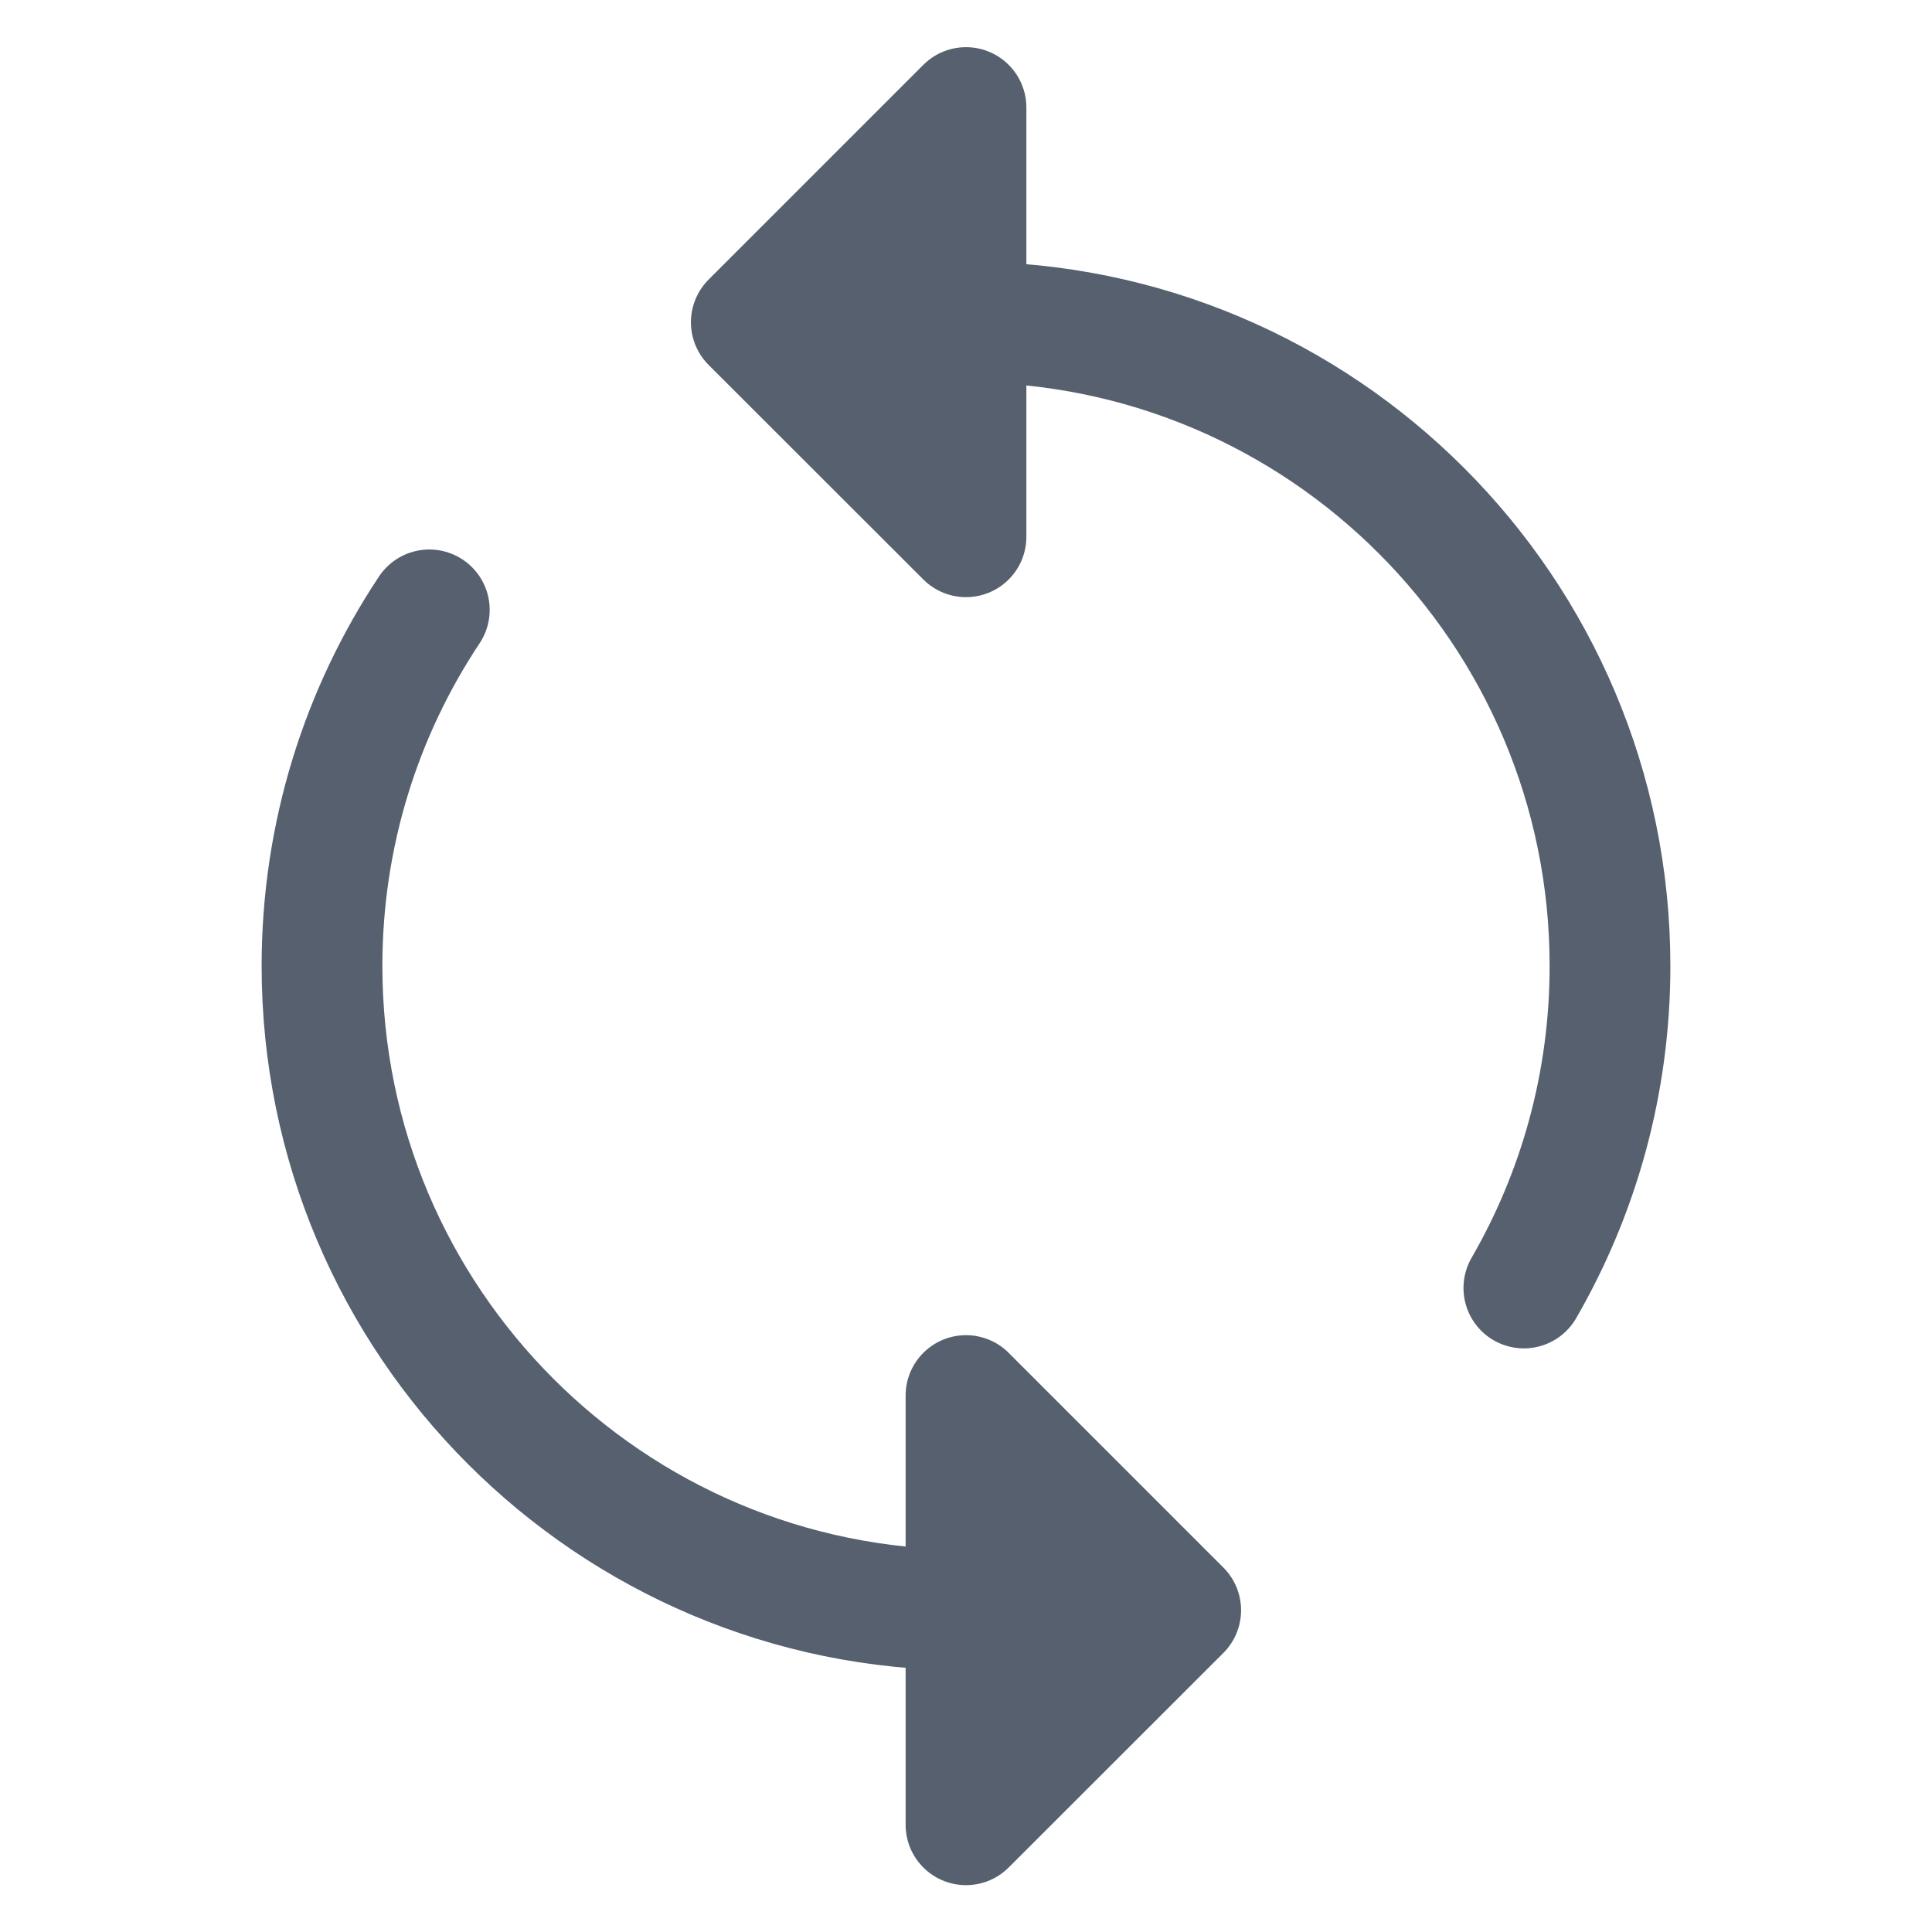
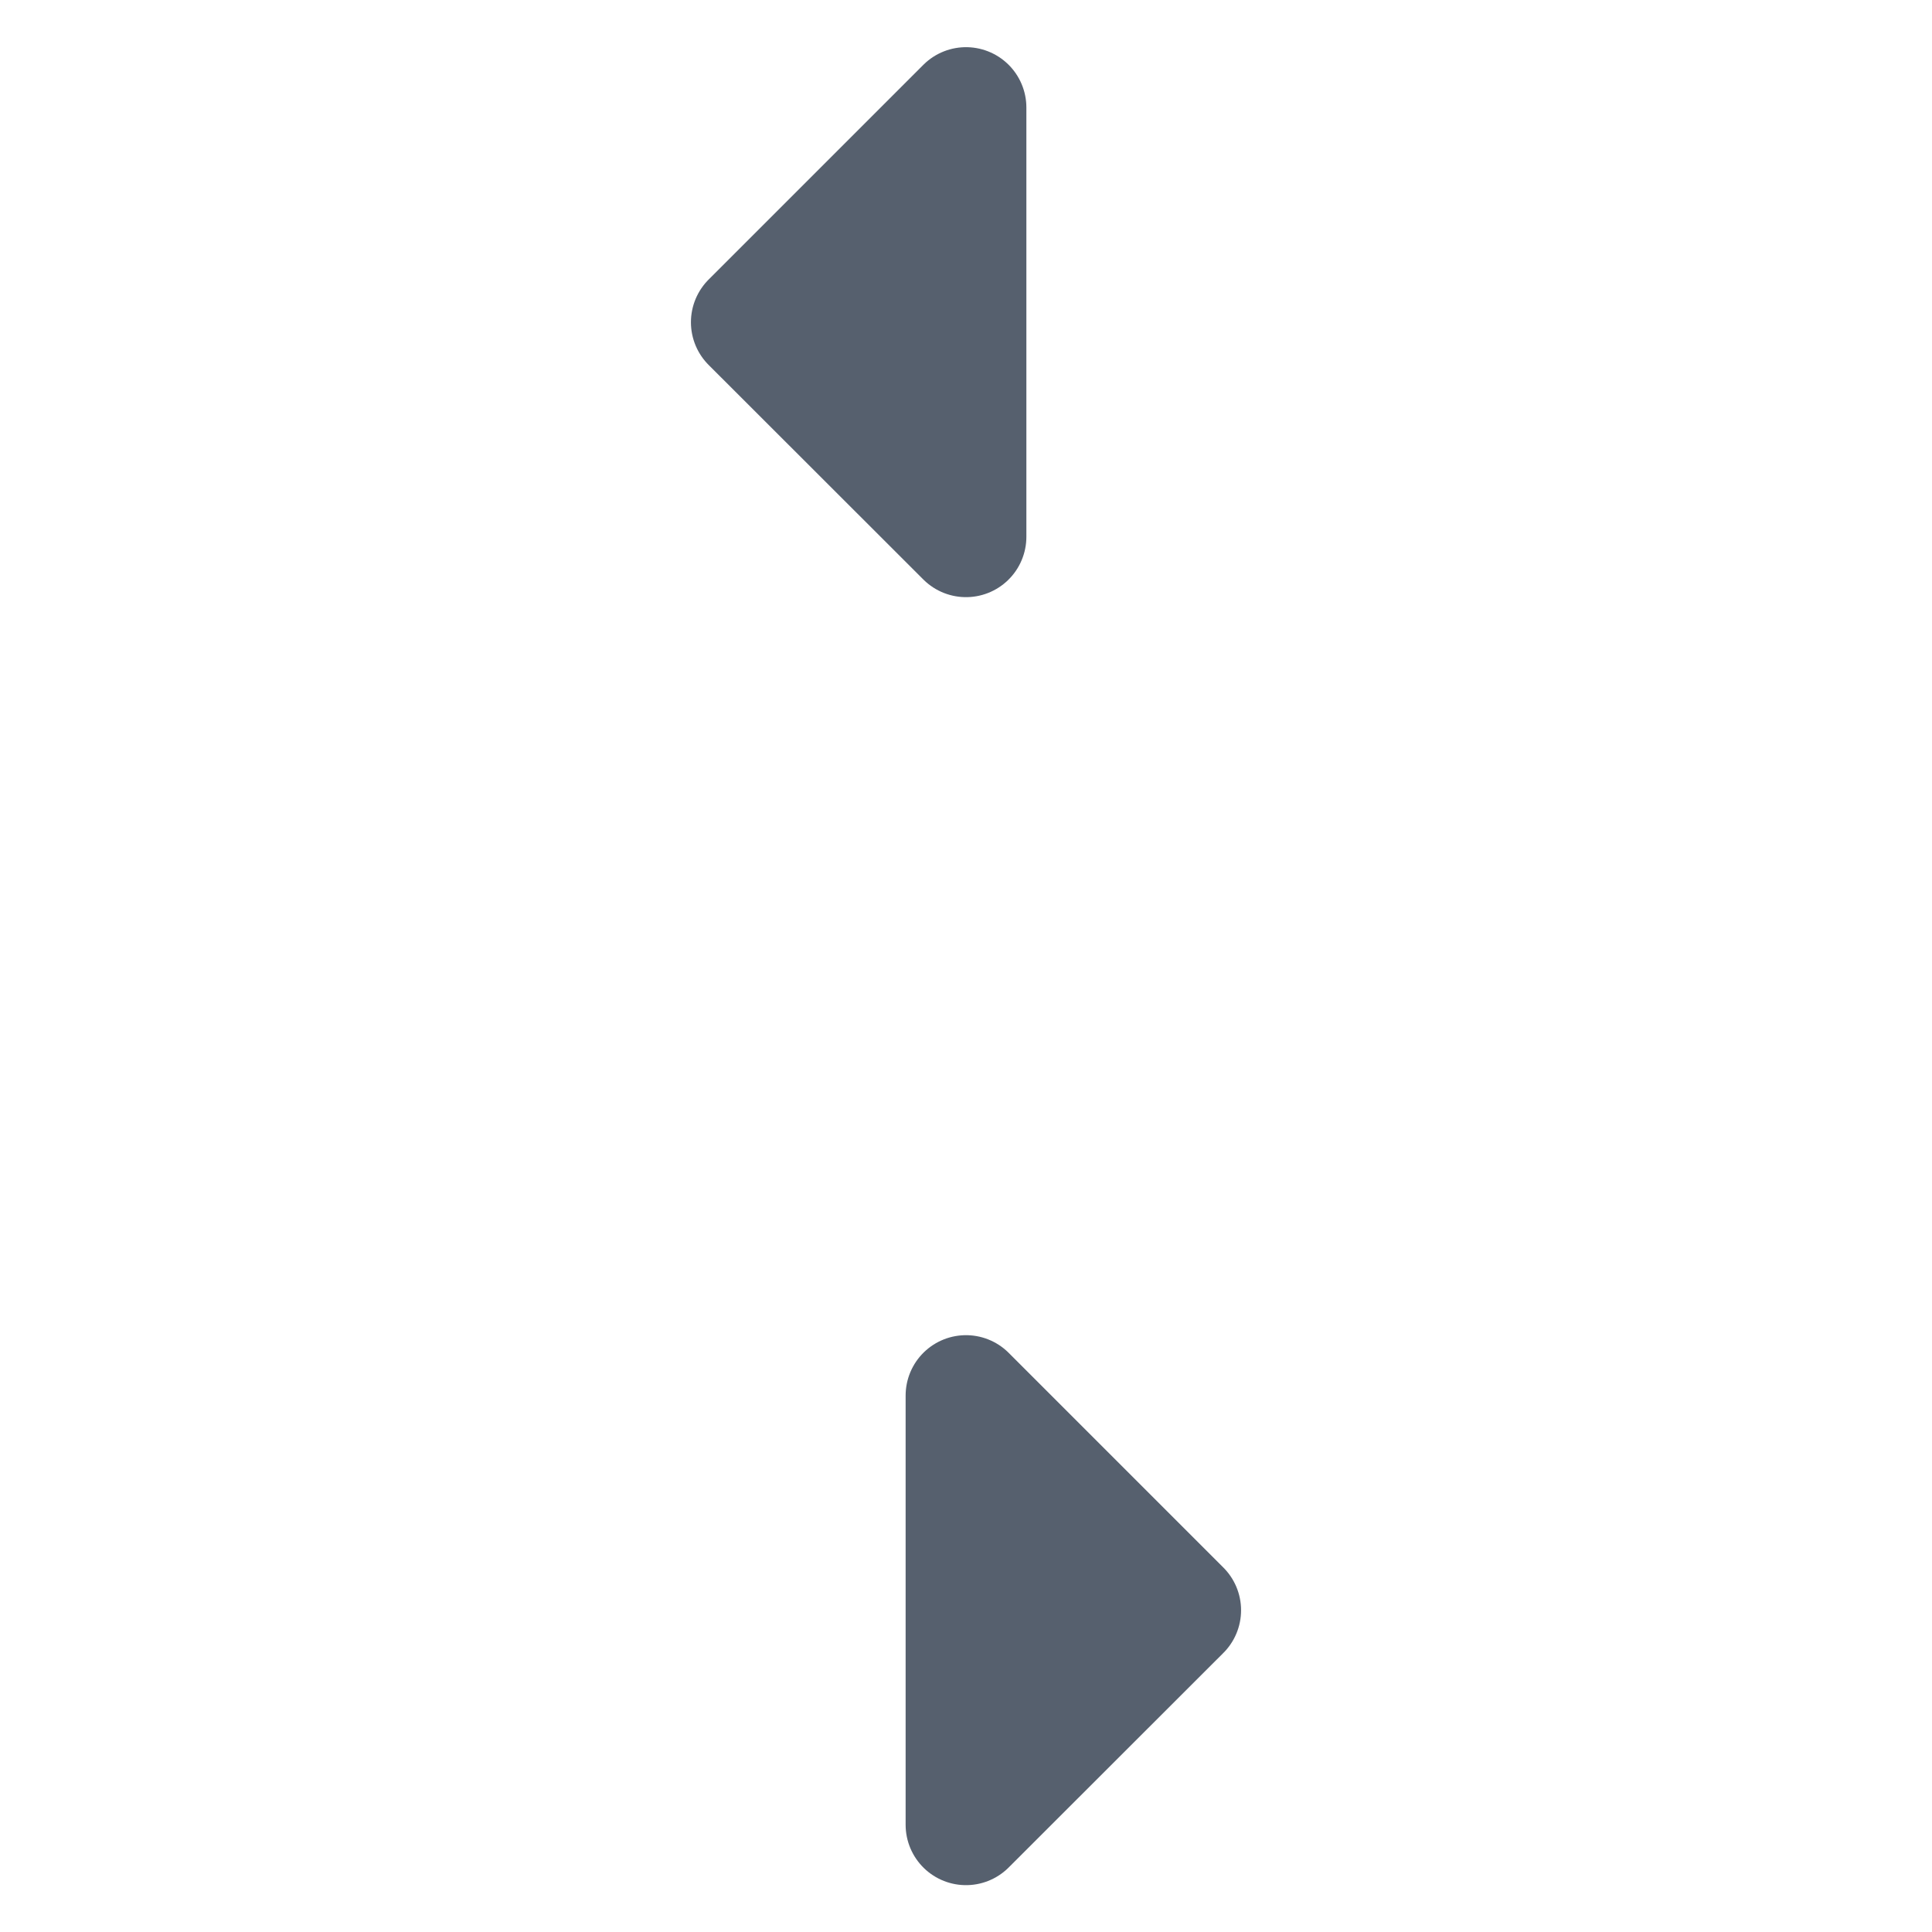
<svg xmlns="http://www.w3.org/2000/svg" width="24" height="24" viewBox="0 0 24 24" fill="none">
-   <path d="M12 20C7.582 20 4 16.418 4 12C4 10.364 4.491 8.843 5.333 7.576M12 4C16.418 4 20 7.582 20 12C20 13.457 19.61 14.823 18.93 16" stroke="#56606E" stroke-width="1.5" stroke-linecap="round" />
-   <path d="M12 1.336L12 6.668L9.333 4.003L12 1.336Z" fill="#56606E" stroke="#56606E" stroke-width="1.5" stroke-linejoin="round" />
+   <path d="M12 1.336L12 6.668L9.333 4.003Z" fill="#56606E" stroke="#56606E" stroke-width="1.5" stroke-linejoin="round" />
  <path d="M12 17.336L12 22.668L14.667 20.003L12 17.336Z" fill="#56606E" stroke="#56606E" stroke-width="1.5" stroke-linejoin="round" />
</svg>